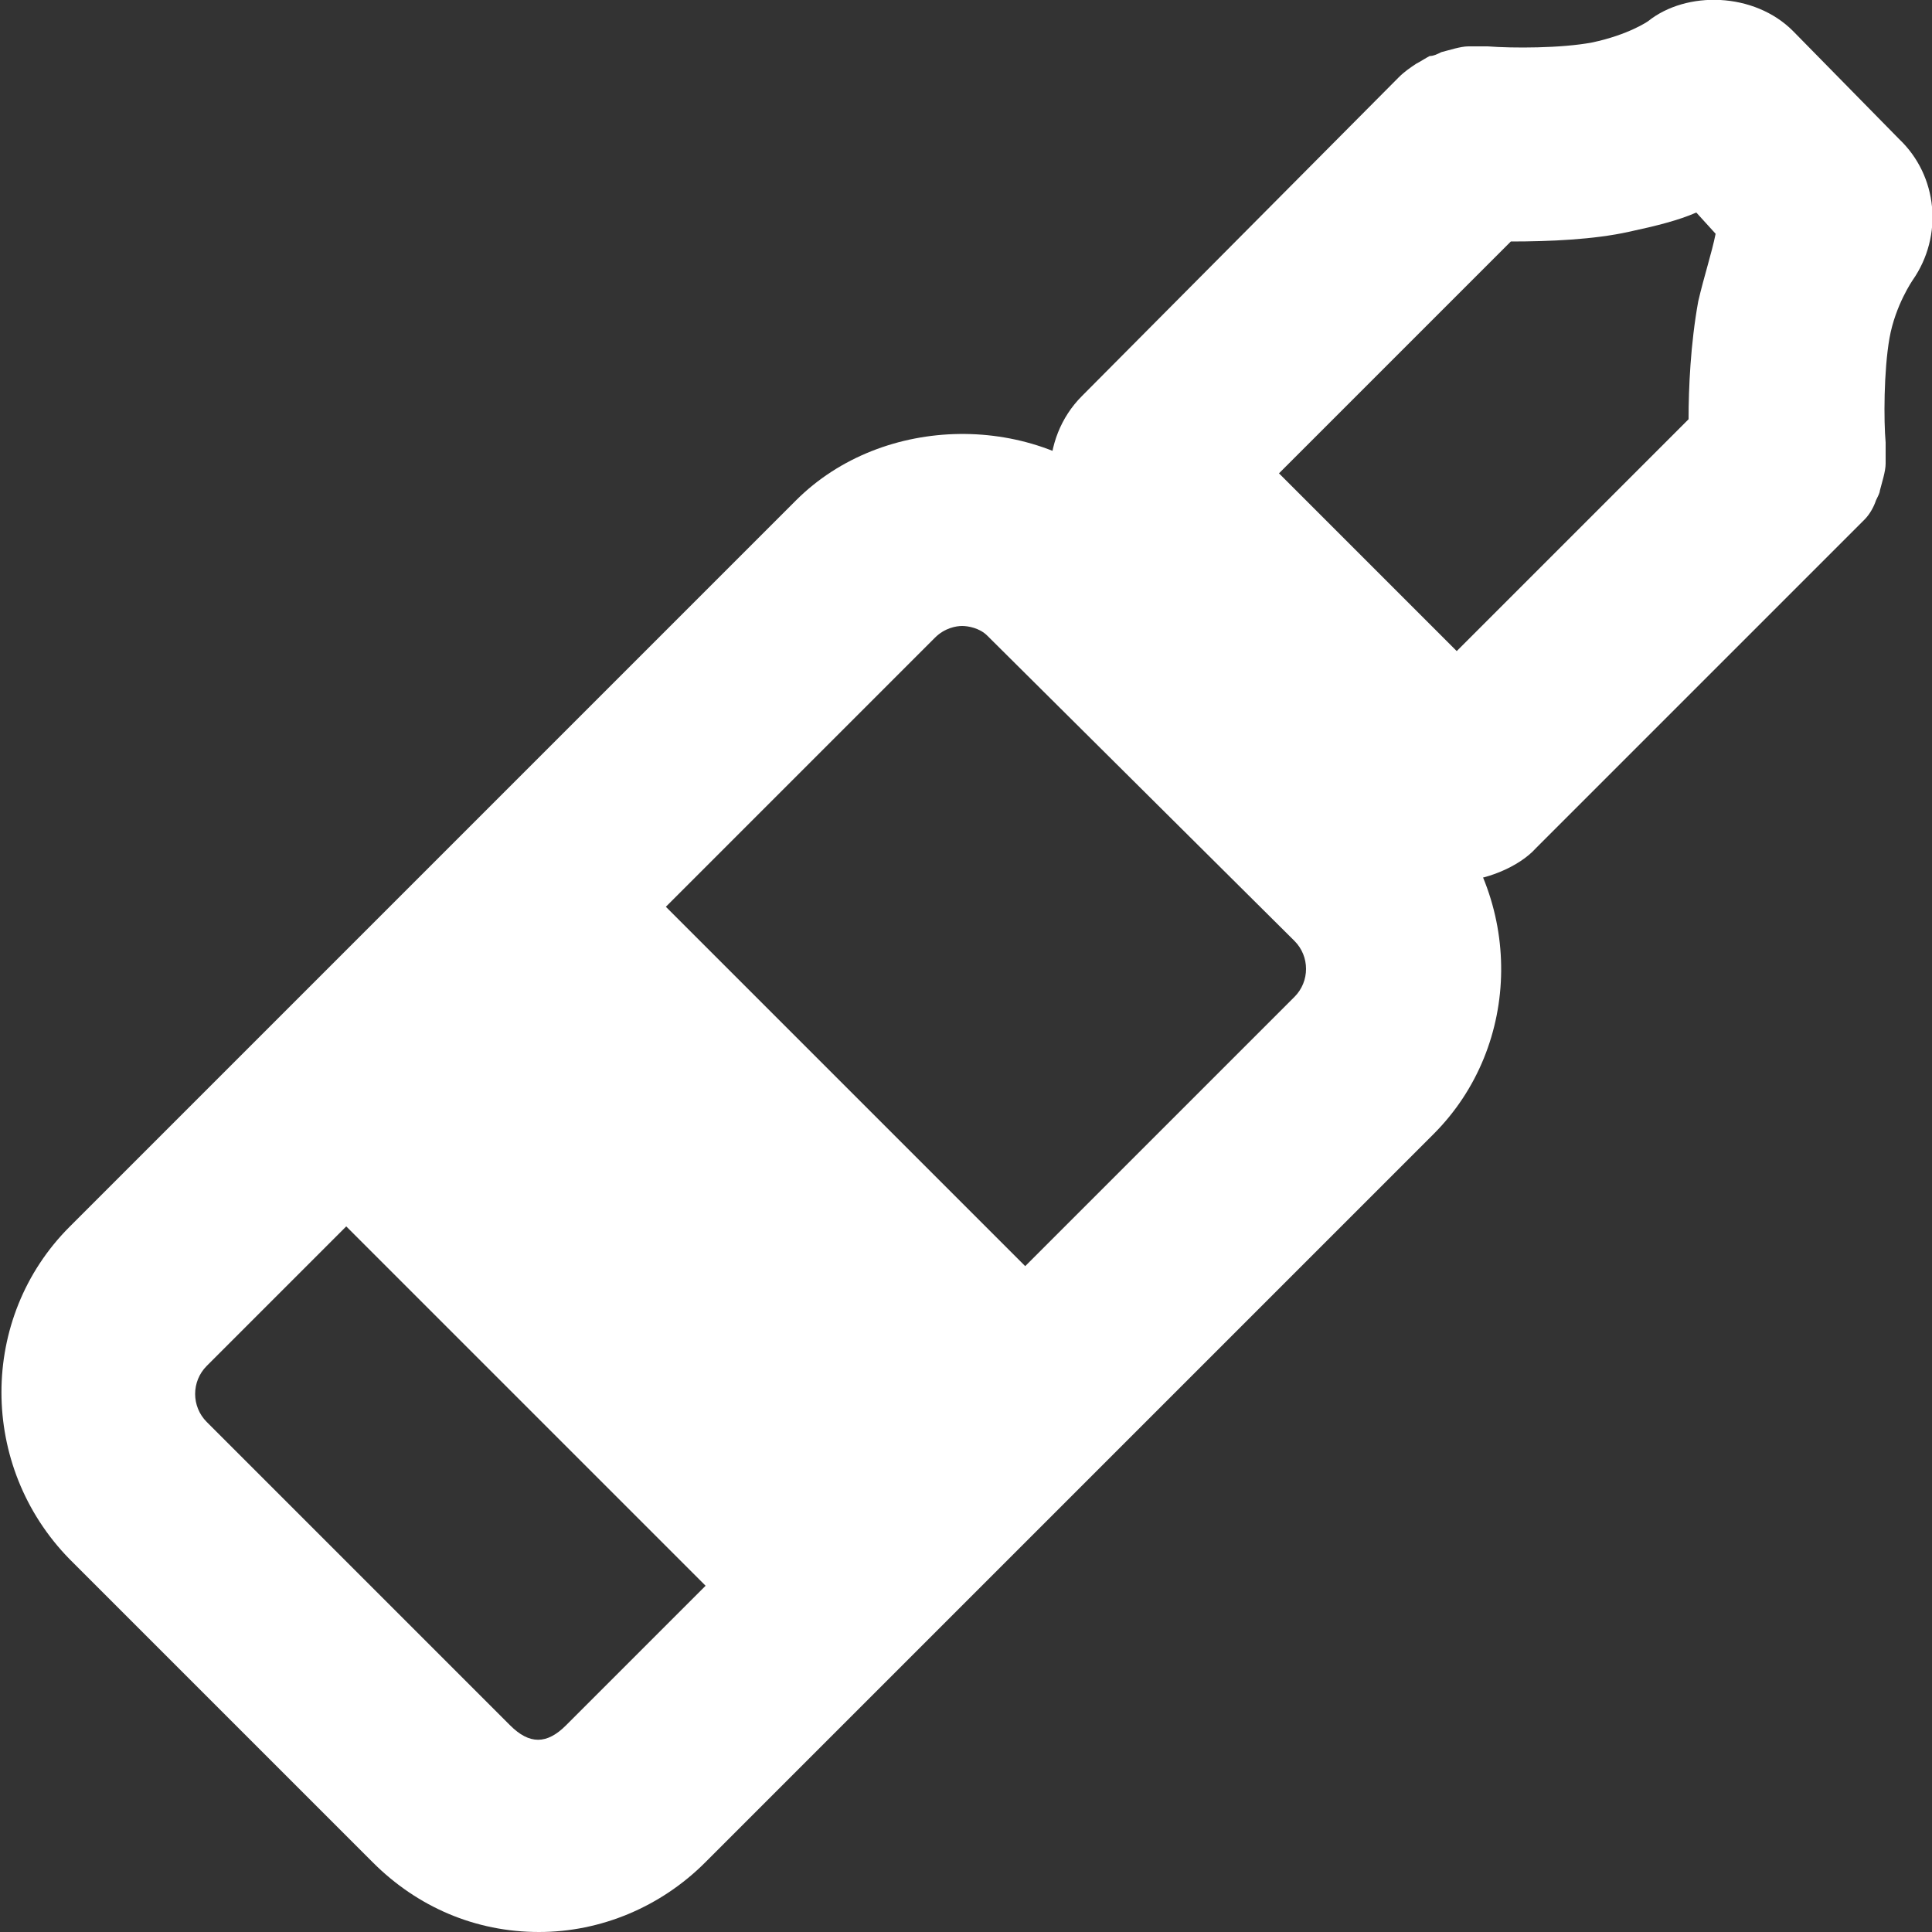
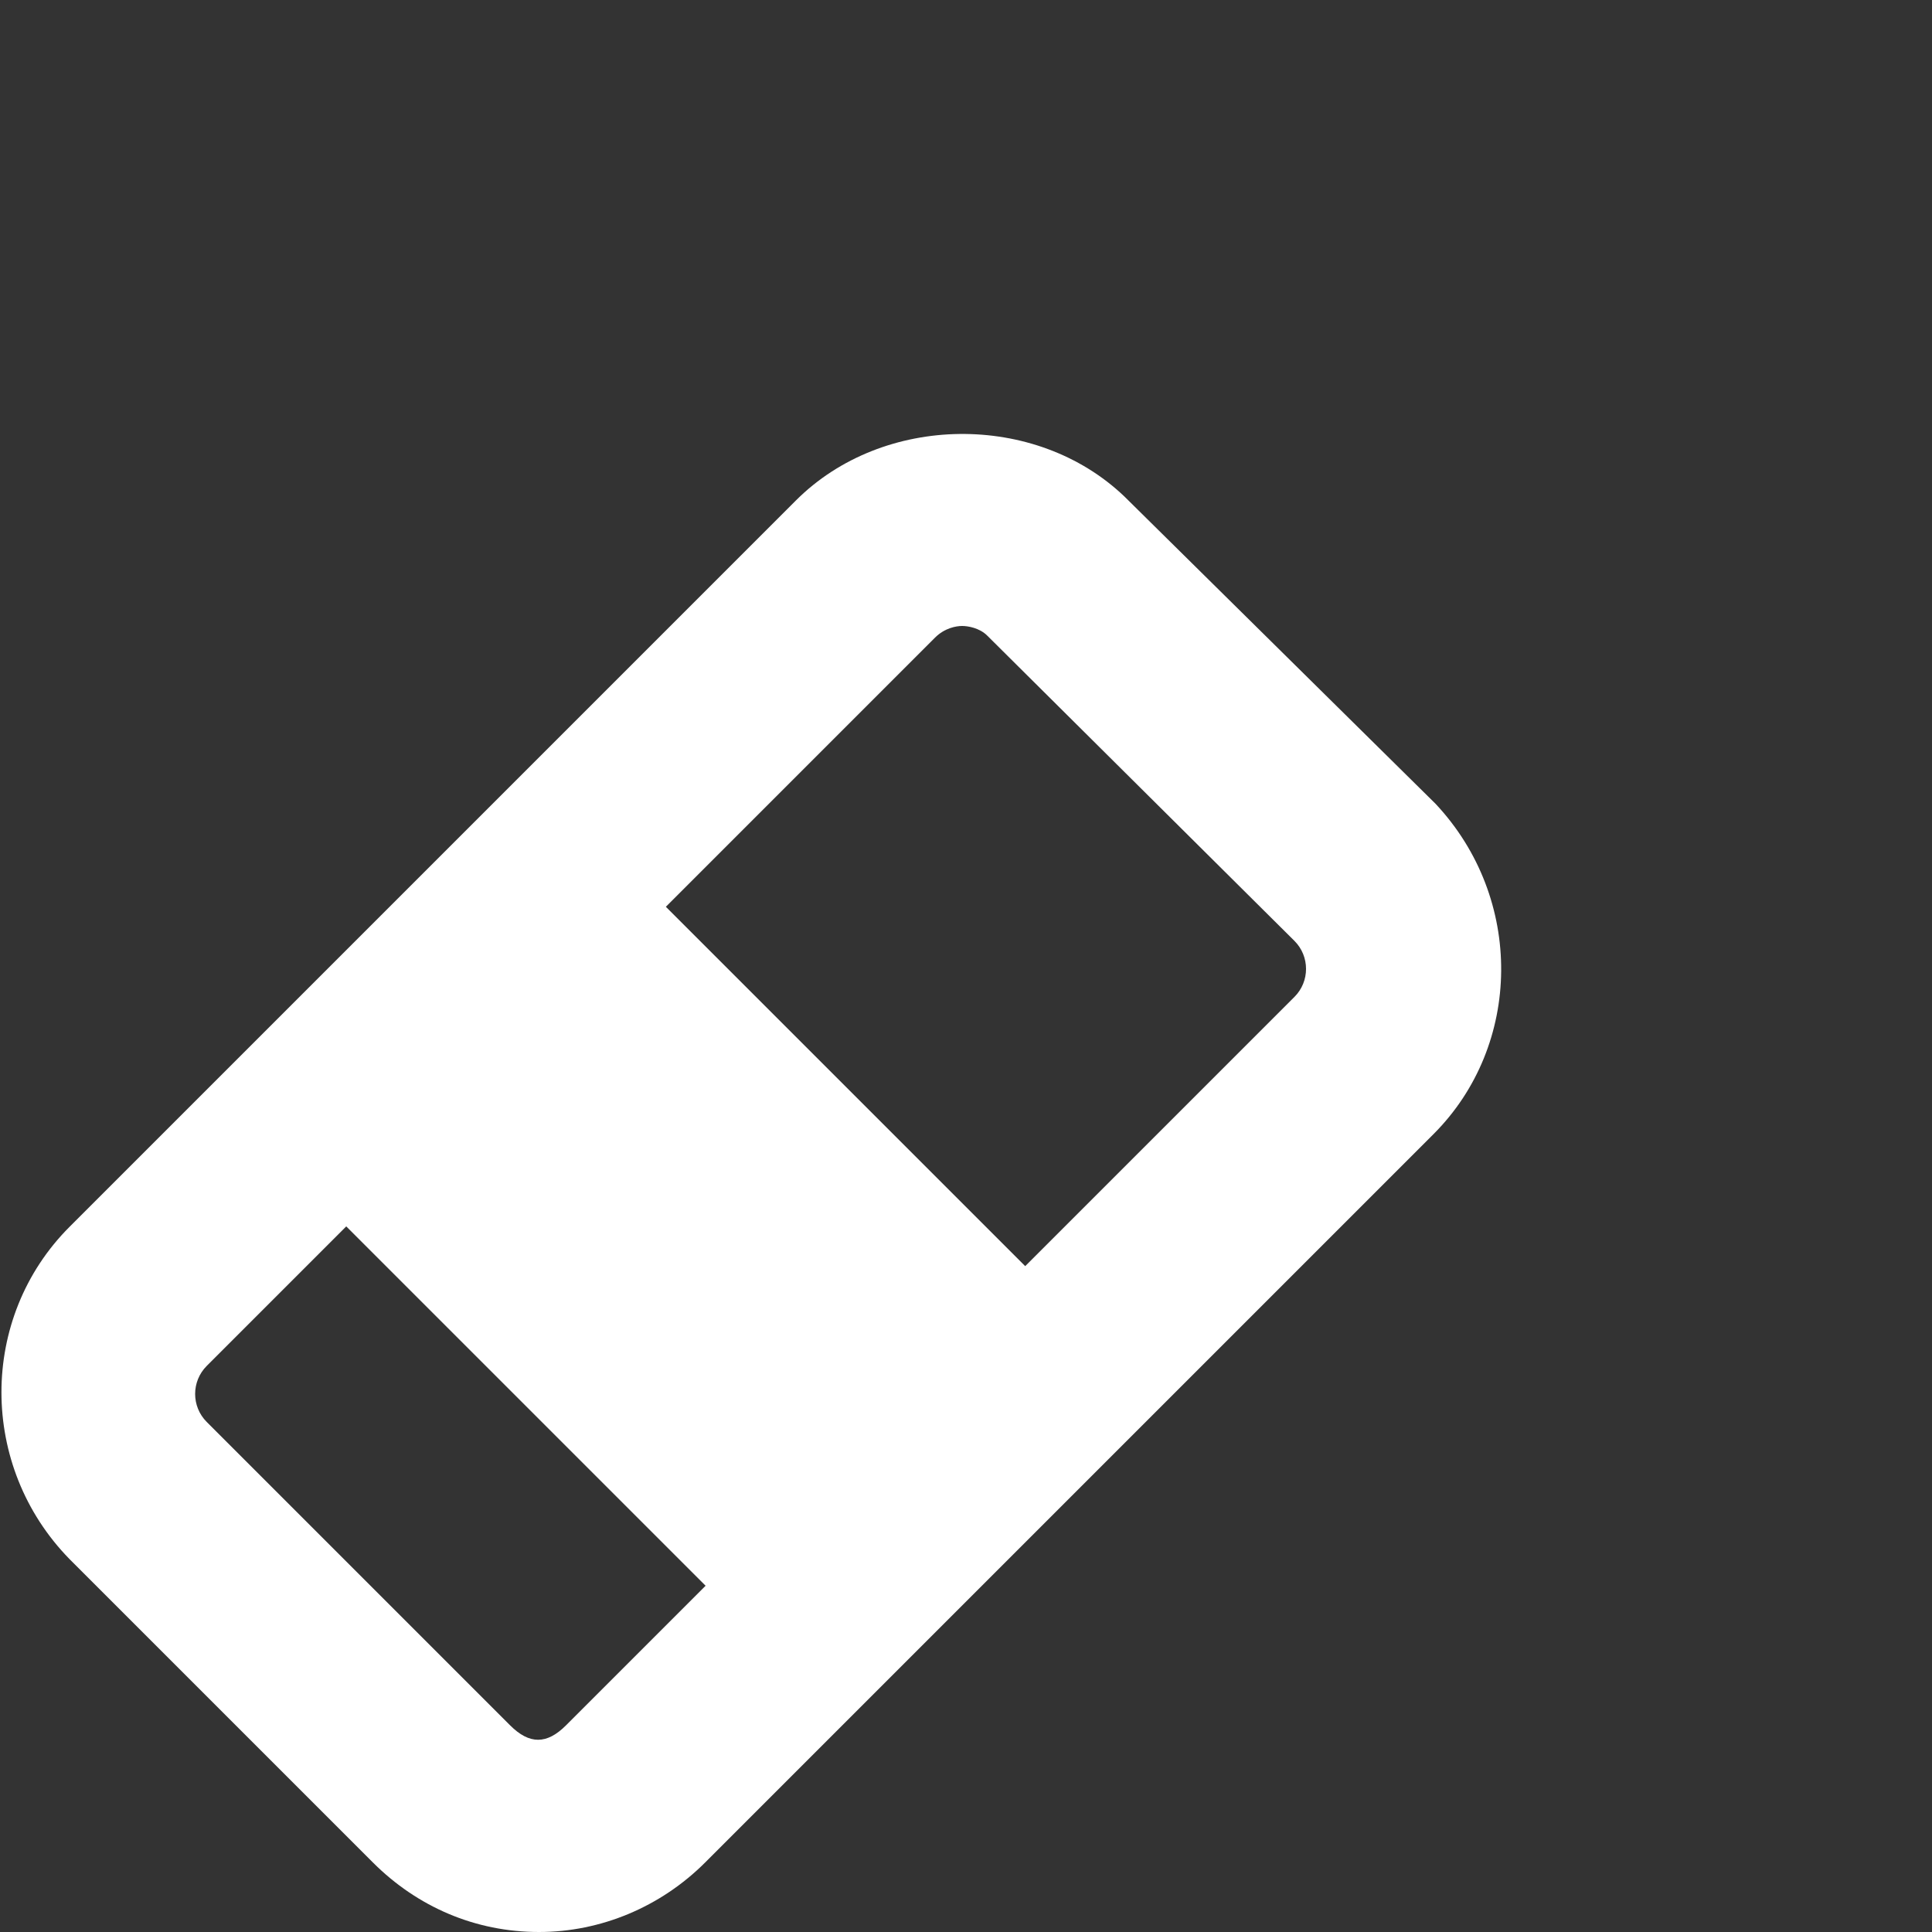
<svg xmlns="http://www.w3.org/2000/svg" version="1.1" id="Calque_1" x="0px" y="0px" viewBox="0 0 100 100" style="enable-background:new 0 0 100 100;" xml:space="preserve">
  <rect x="0" y="0" width="100" height="100" fill="#333333" stroke="none" />
  <style type="text/css">
	.st0{fill:#FFFFFF;}
</style>
  <g>
    <path class="st0" d="M58.2,25.7c-4.6-4.4-12.5-4.3-17,0.2L3.6,63.5c-4.7,4.7-4.7,12.4,0,17.2l15.7,15.7c2.3,2.3,5.3,3.6,8.6,3.6   c3.2,0,6.3-1.3,8.6-3.6l37.7-37.7c4.6-4.6,4.7-12.2,0.1-17.1L58.2,25.7z M67,51.6L29.3,89.3c-1,1-1.9,1-2.9,0L10.7,73.6   c-0.8-0.8-0.8-2.1,0-2.9L48.4,33c0.5-0.5,1.1-0.6,1.4-0.6c0.3,0,0.9,0.1,1.3,0.5L67,48.7C67.8,49.5,67.8,50.8,67,51.6z" />
    <rect x="23.4" y="45.9" transform="matrix(0.707 -0.707 0.707 0.707 -35.034 43.611)" class="st0" width="23.4" height="36.4" />
-     <path class="st0" d="M92.8,1.6c-2-2-5.5-2.1-7.5-0.5c0,0-1,0.7-2.9,1.1c-1.6,0.3-4.1,0.3-5.4,0.2v0c-0.1,0-0.3,0-0.4,0   c-0.2,0-0.4,0-0.6,0c-0.4,0-1,0.2-1.4,0.3c-0.2,0.1-0.4,0.2-0.6,0.2c-0.2,0.1-0.5,0.3-0.7,0.4c-0.3,0.2-0.6,0.4-0.9,0.7L56,20.5   c-2.2,2.2-2.2,5.9,0,8.1l15.3,15.3c1.1,1.1,2.6,1.7,4.2,1.7c1.3,0,3.1-0.7,4-1.7l16.5-16.5c0.2-0.2,0.3-0.3,0.5-0.5   c0.3-0.3,0.5-0.7,0.6-1c0.1-0.2,0.2-0.4,0.2-0.5c0.1-0.4,0.3-1,0.3-1.4c0-0.1,0-0.2,0-0.3c0-0.3,0-0.5,0-0.8   c-0.1-1.1-0.1-3.7,0.2-5.4c0.3-1.7,1.2-3,1.2-3c1.6-2.3,1.3-5.4-0.7-7.3L92.8,1.6z M87.9,15.6c-0.4,2.2-0.5,4.5-0.5,6.1l-12,12   l-9.2-9.2l12-12c2,0,4.3-0.1,6.1-0.5c1.4-0.3,2.6-0.6,3.5-1l1,1.1C88.6,13.1,88.2,14.3,87.9,15.6z" />
  </g>
</svg>